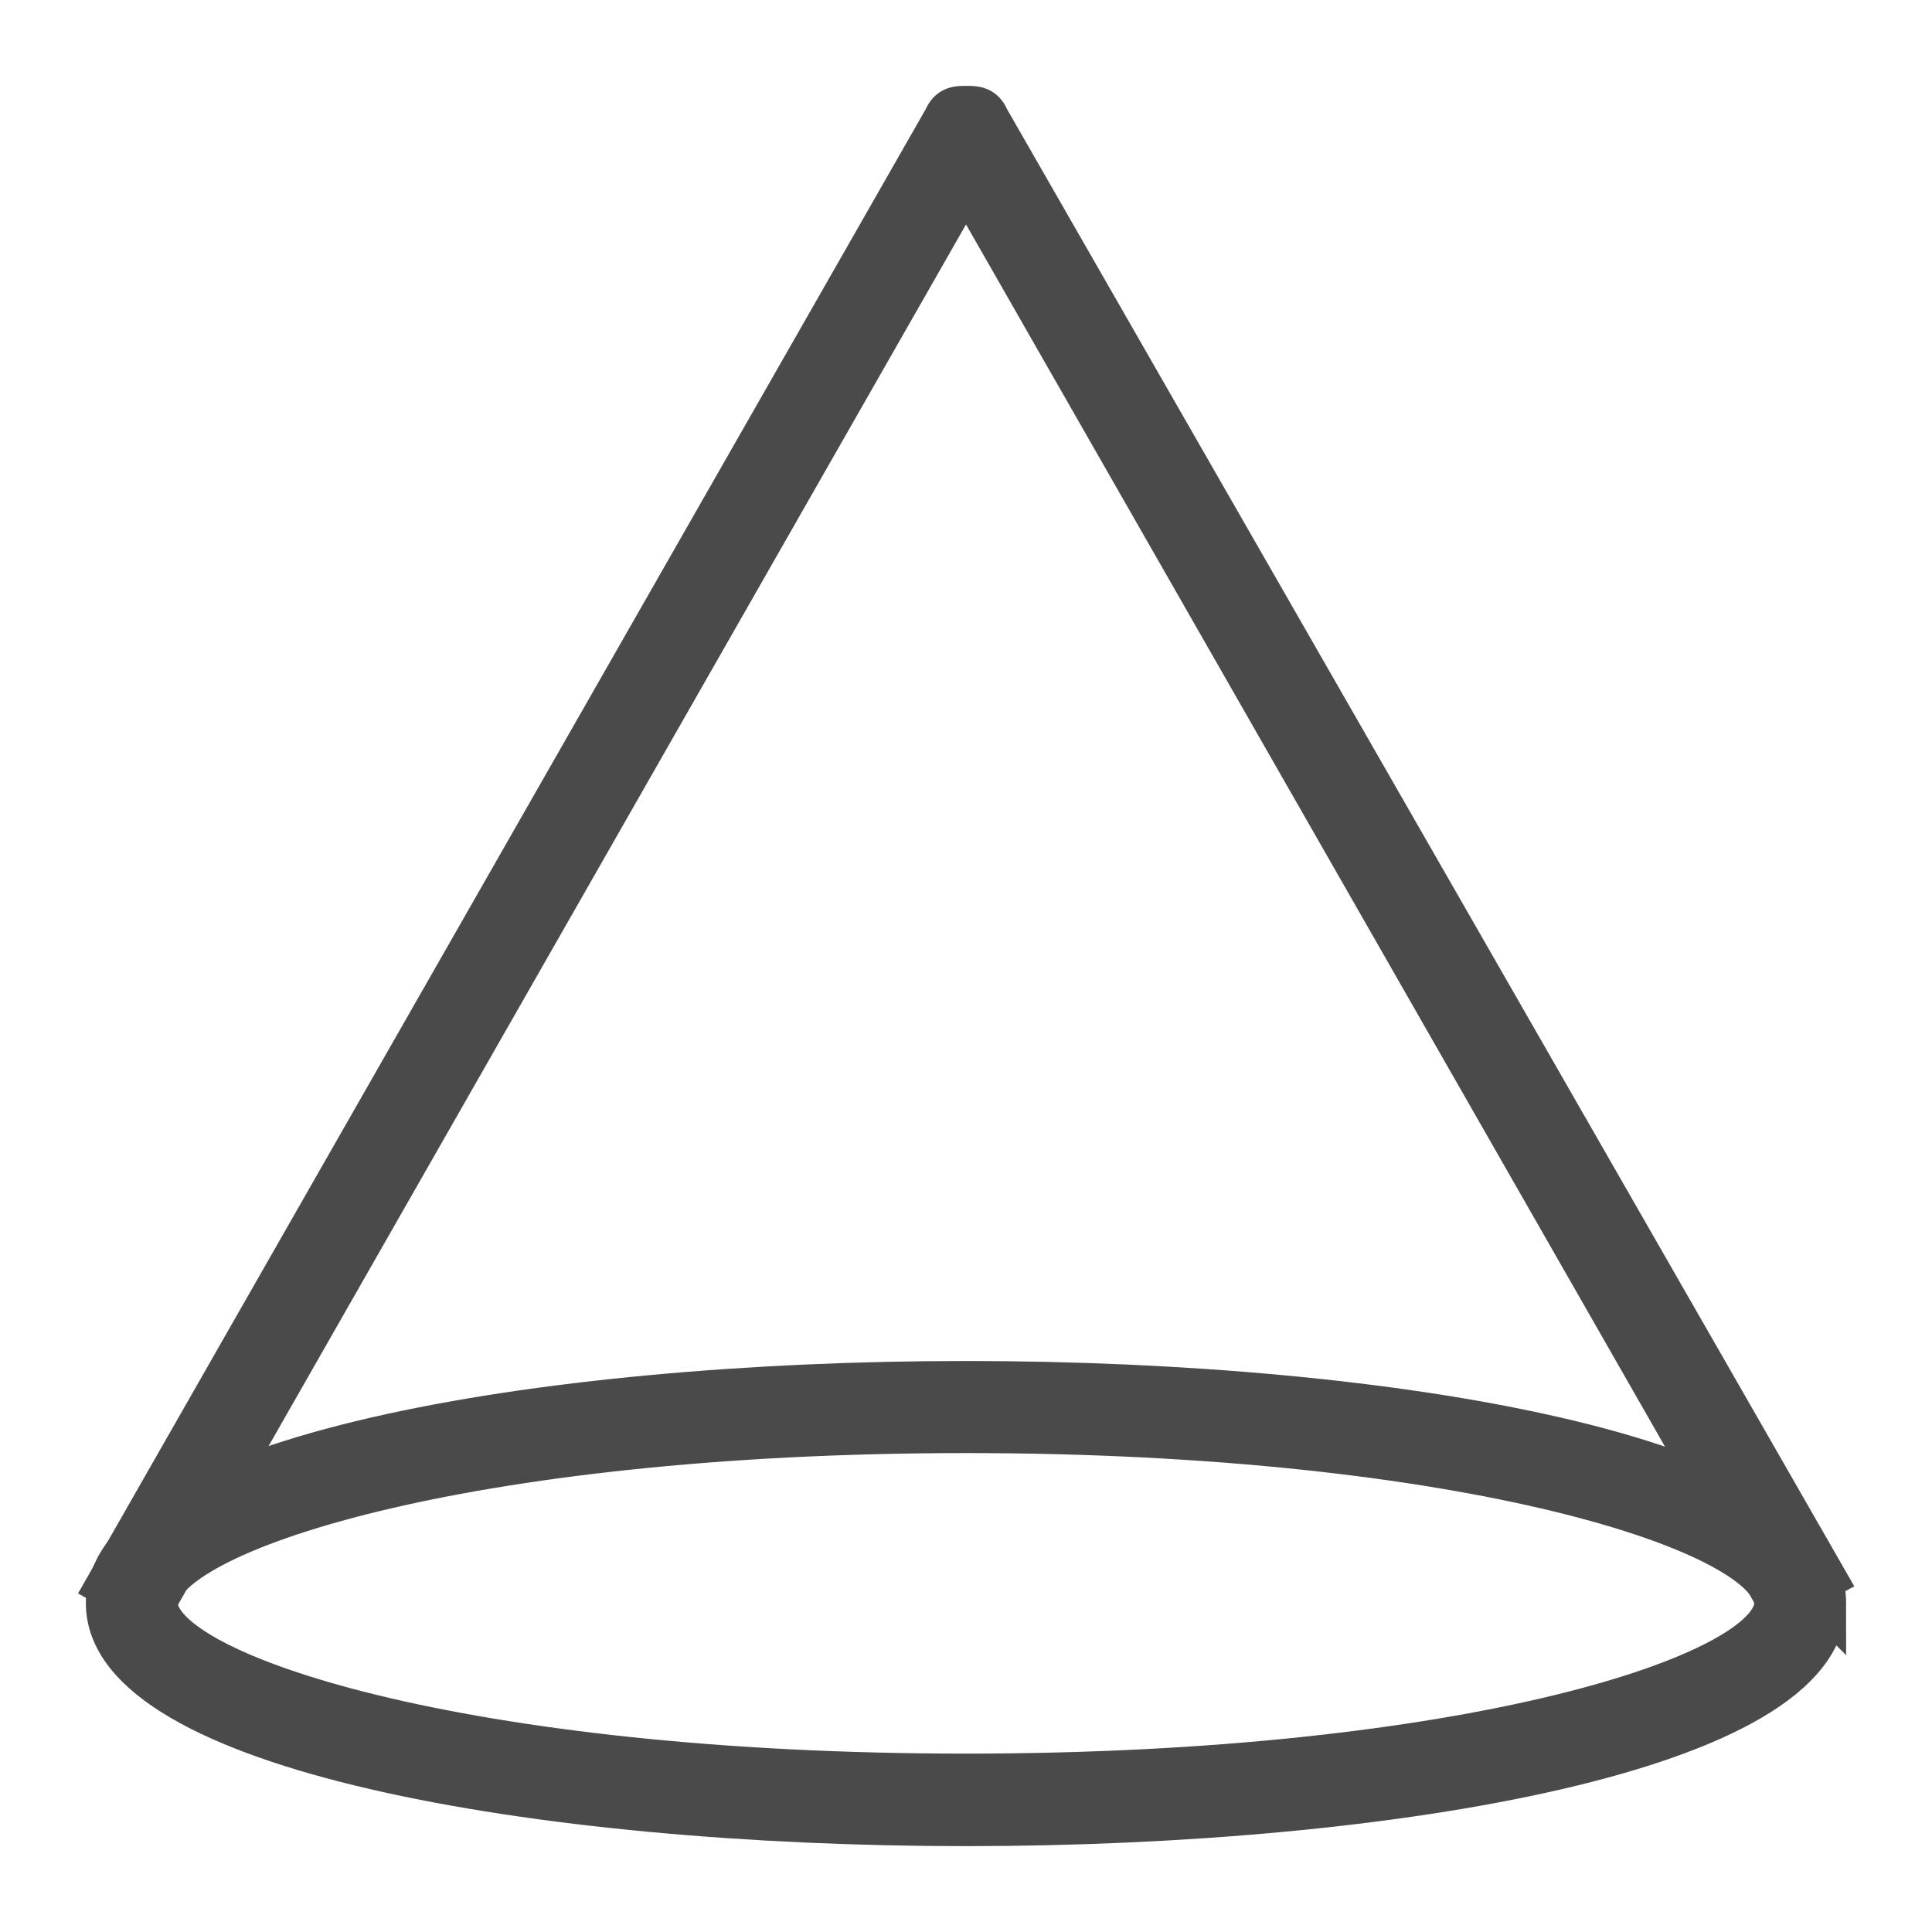
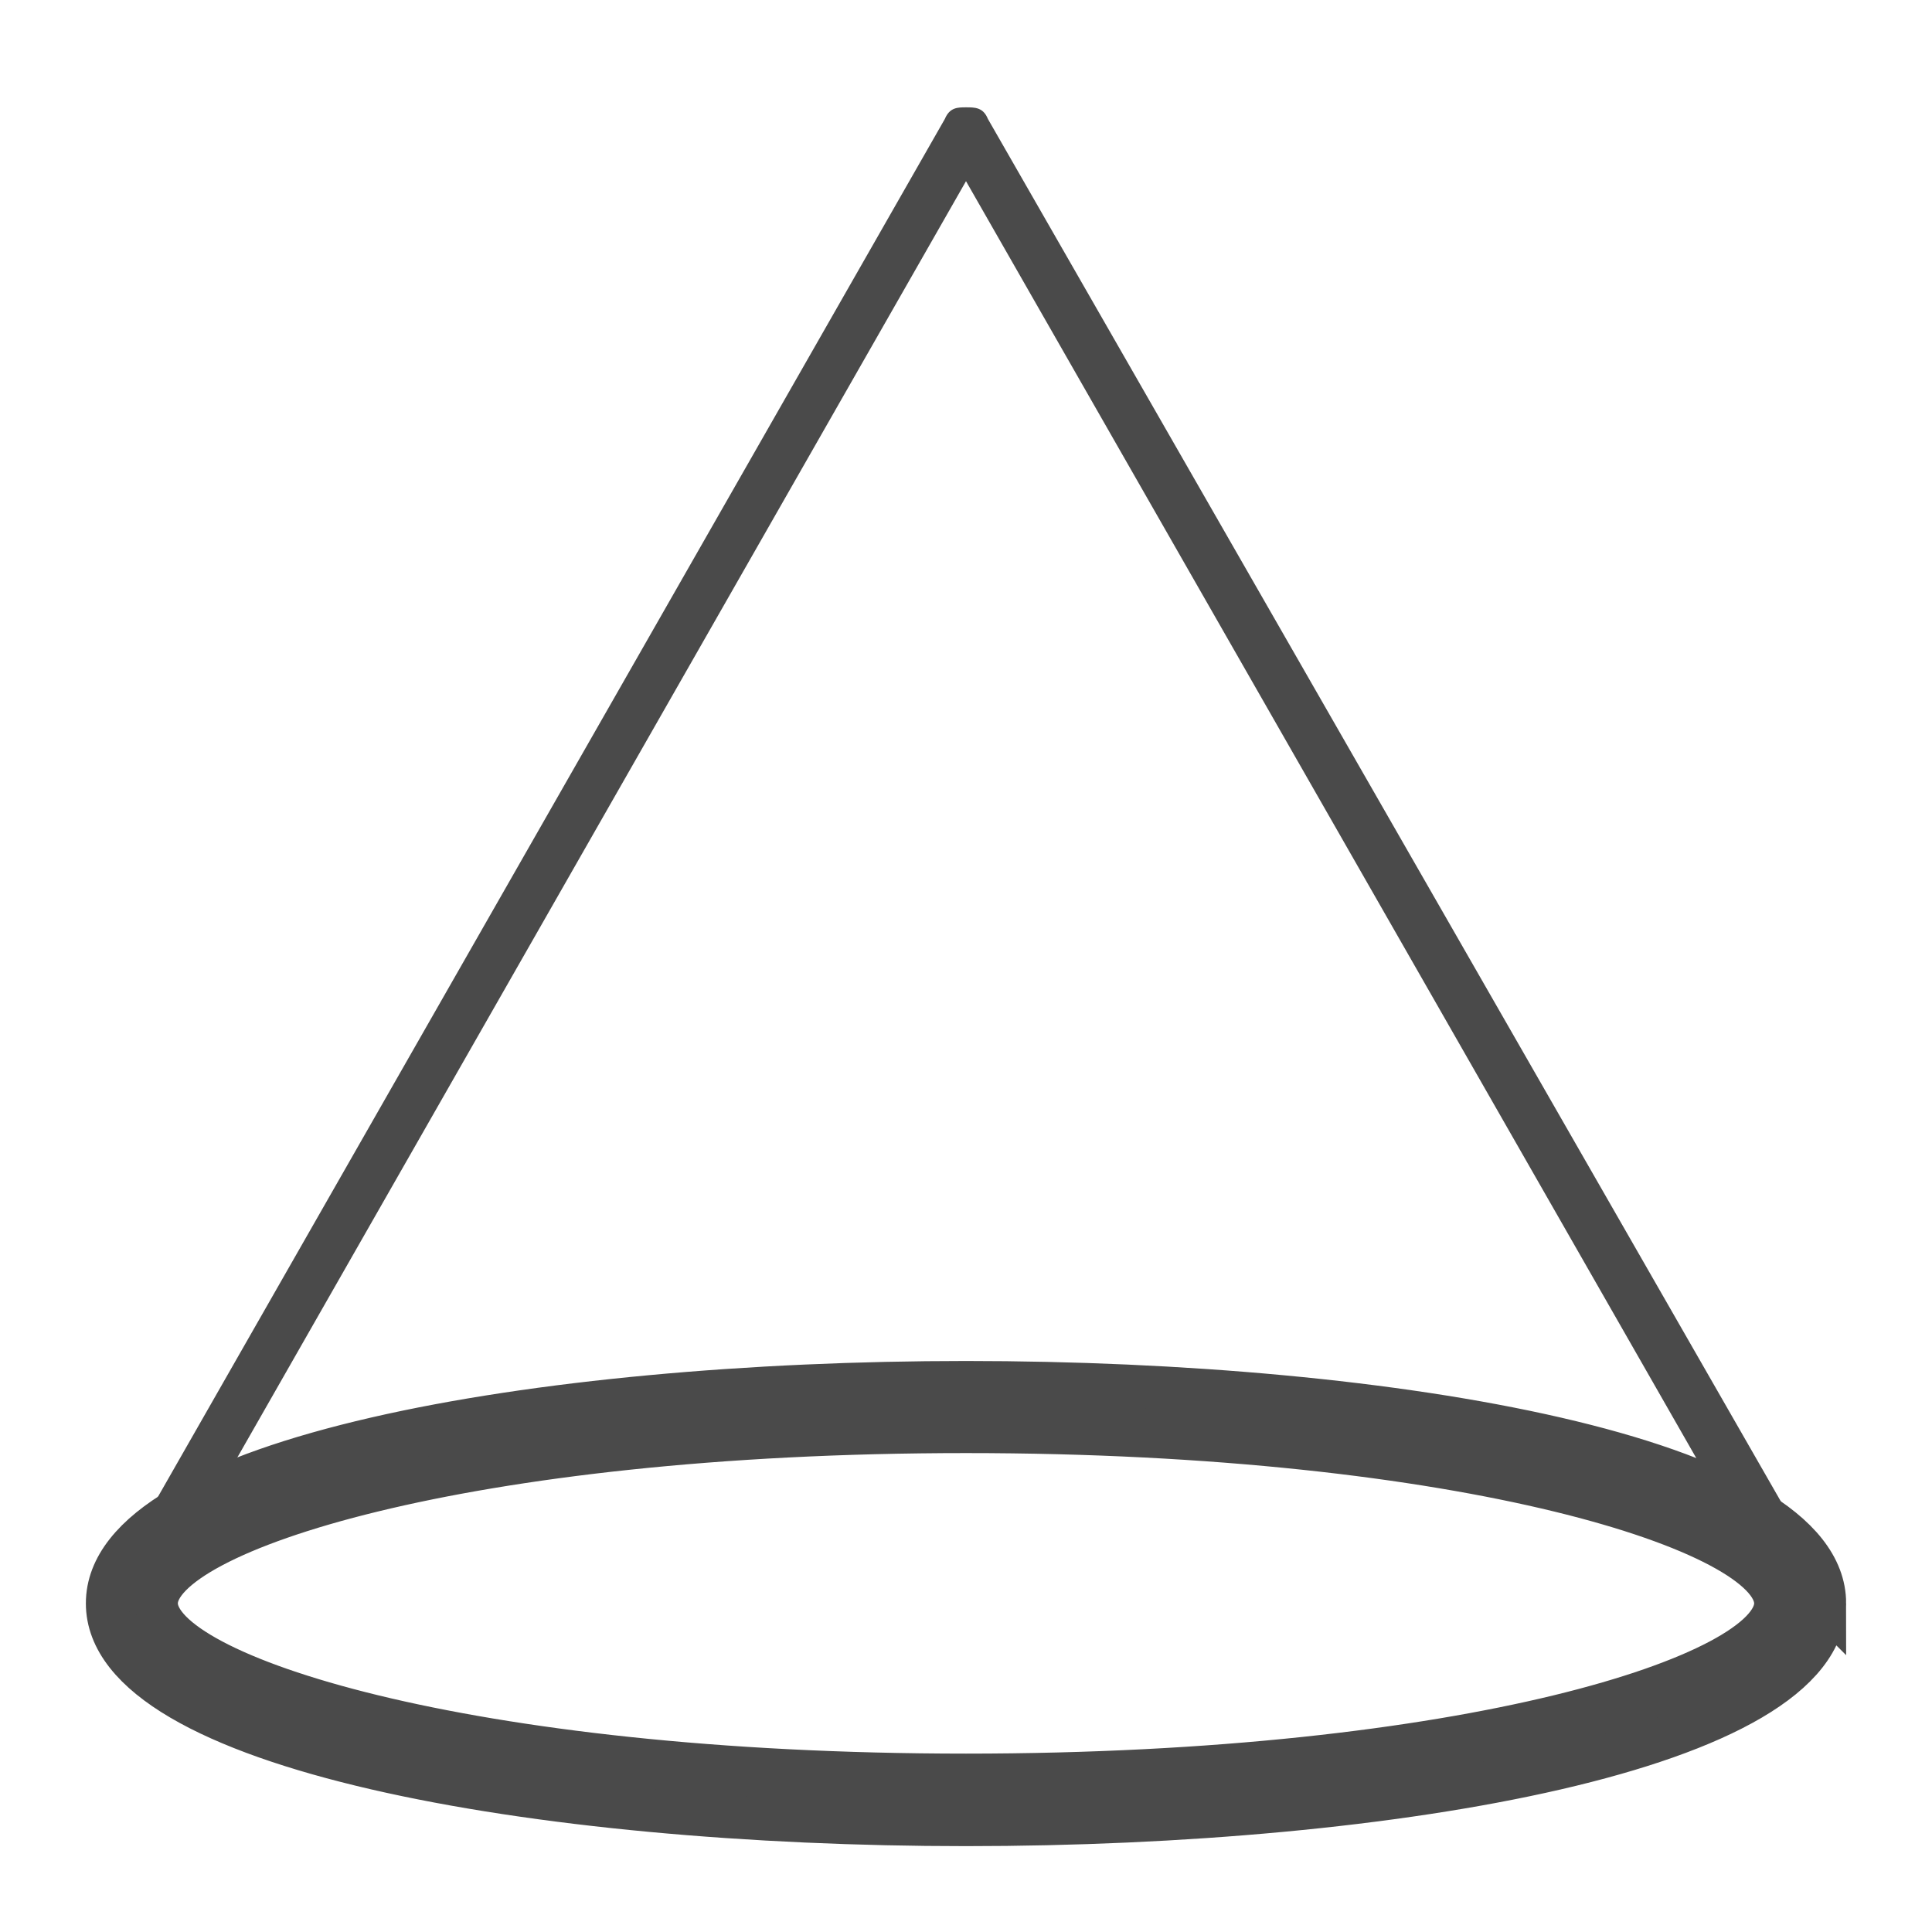
<svg xmlns="http://www.w3.org/2000/svg" width="18" height="18" viewBox="0 0 18 18">
  <g>
    <g>
      <g>
        <path fill="#4a4a4a" d="M16.543 14.938c0 .669-2.87 1.6-7.543 1.6s-7.543-.931-7.543-1.6c0-.668 2.87-1.6 7.543-1.6s7.543.932 7.543 1.6zm.457 0c0-1.35-4-2.058-8-2.058s-8 .707-8 2.058S5 17 9 17s8-.71 8-2.062z" />
        <path fill="none" stroke="#4a4a4a" stroke-miterlimit="20" stroke-width=".4" d="M16.543 14.938c0 .669-2.87 1.6-7.543 1.6s-7.543-.931-7.543-1.6c0-.668 2.87-1.6 7.543-1.6s7.543.932 7.543 1.6zm.457 0c0-1.35-4-2.058-8-2.058s-8 .707-8 2.058S5 17 9 17s8-.71 8-2.062z" />
      </g>
      <g>
-         <path fill="#4a4a4a" d="M1.4 15l-.4-.229L8.803 1.108C8.848 1 8.923 1 9 1c.084 0 .16 0 .204.108L17 14.7l-.428.228L9 1.688z" />
-         <path fill="none" stroke="#4a4a4a" stroke-miterlimit="20" stroke-width=".4" d="M1.4 15v0l-.4-.229v0L8.803 1.108C8.848 1 8.923 1 9 1c.084 0 .16 0 .204.108L17 14.7v0l-.428.228v0L9 1.688v0z" />
+         <path fill="#4a4a4a" d="M1.4 15l-.4-.229L8.803 1.108C8.848 1 8.923 1 9 1c.084 0 .16 0 .204.108L17 14.7l-.428.228L9 1.688" />
      </g>
    </g>
  </g>
</svg>